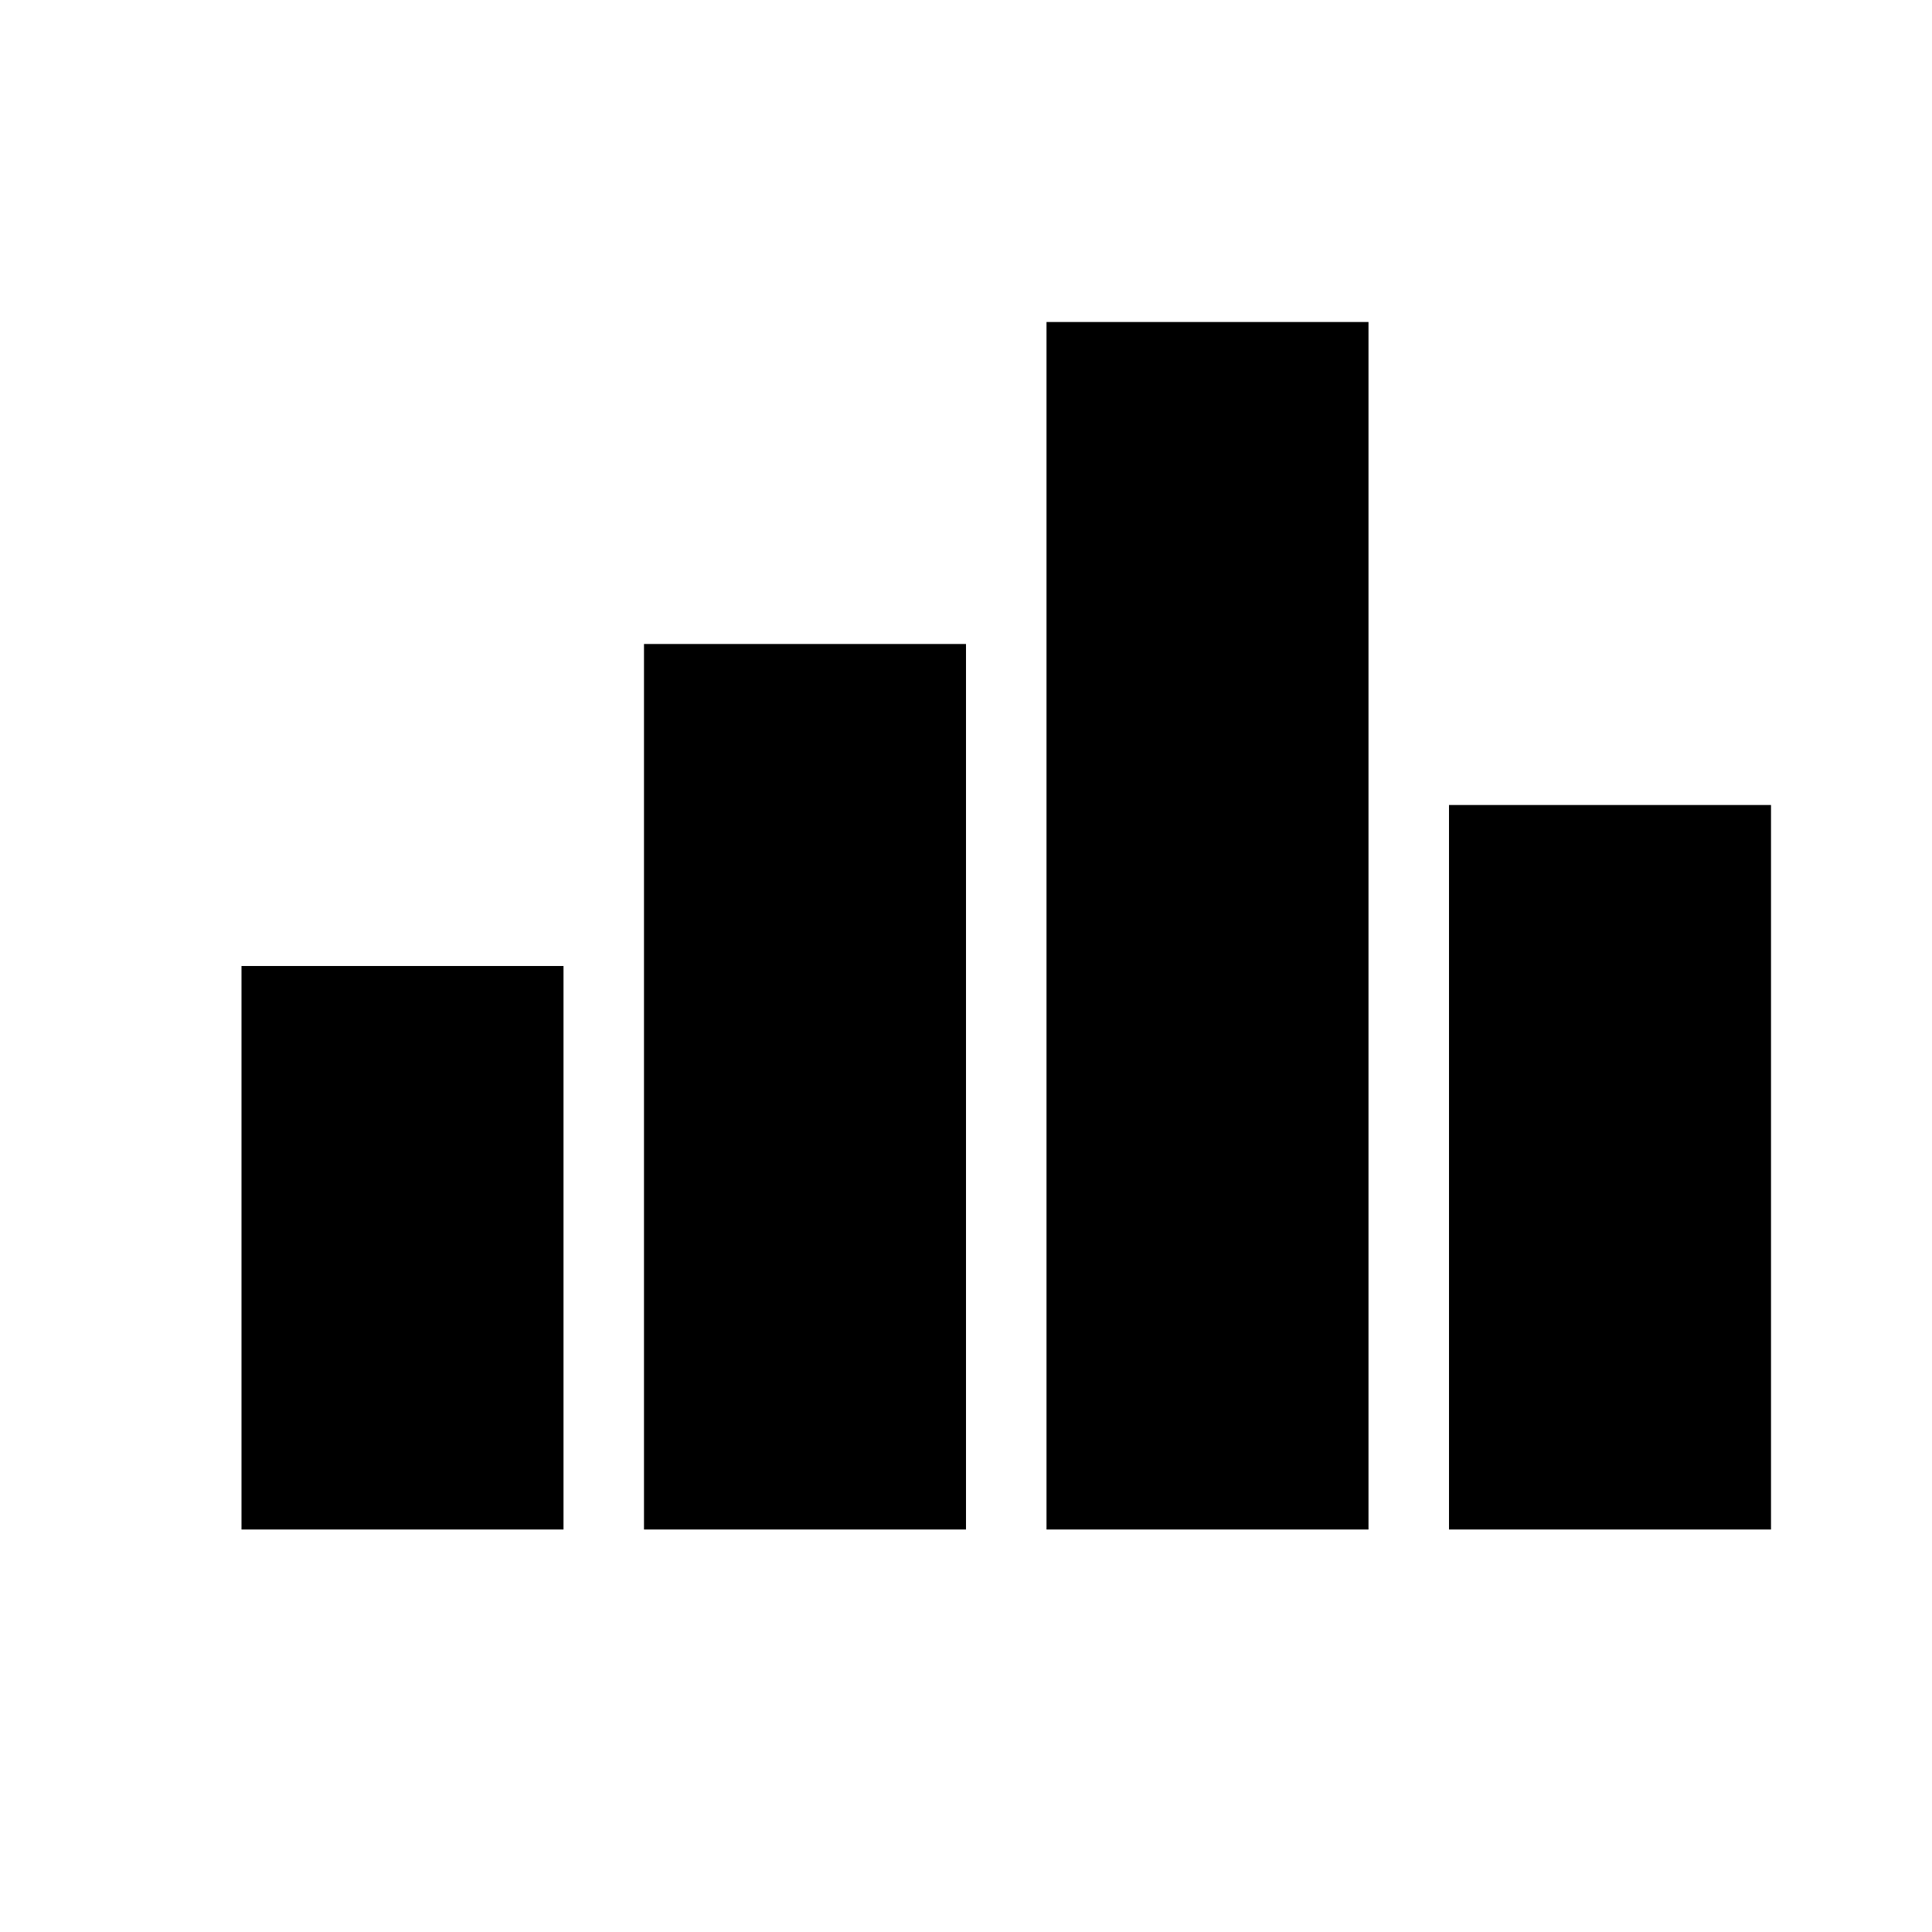
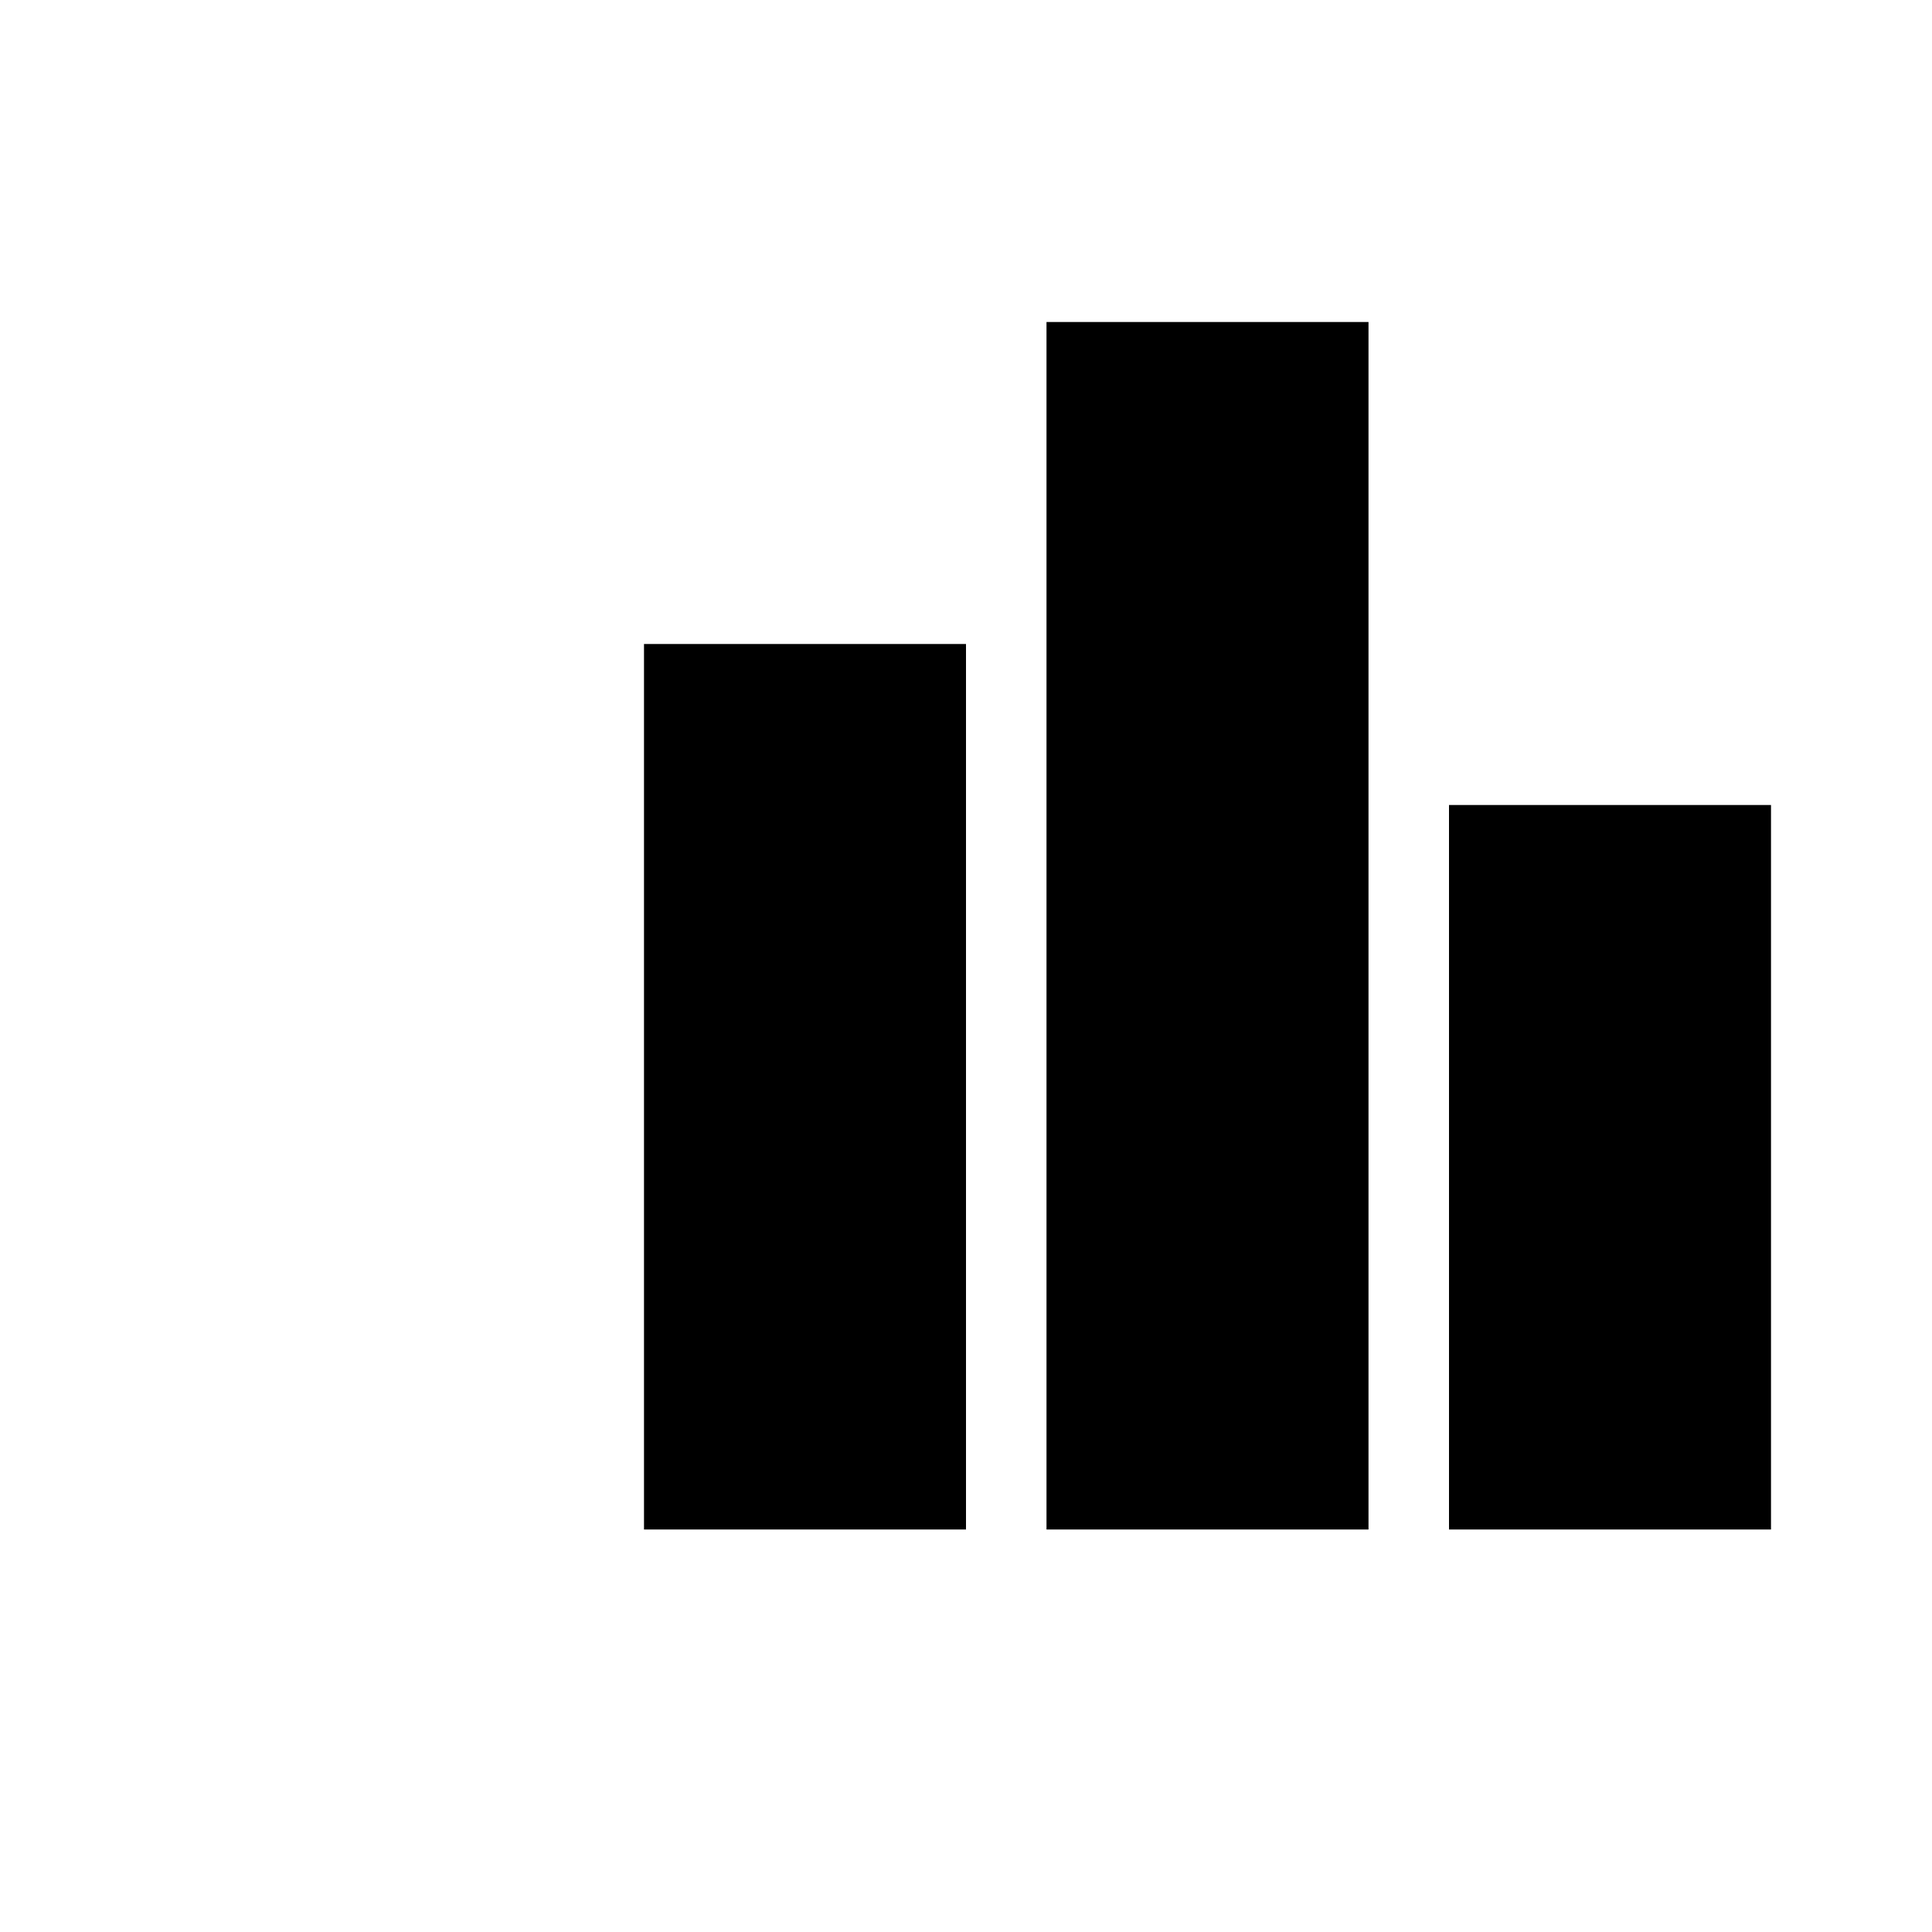
<svg xmlns="http://www.w3.org/2000/svg" width="24" height="24" viewBox="0 0 24 24" fill="none">
-   <rect x="3" y="12" width="4" height="7" fill="currentColor" />
  <rect x="8" y="8" width="4" height="11" fill="currentColor" />
  <rect x="13" y="4" width="4" height="15" fill="currentColor" />
  <rect x="18" y="10" width="4" height="9" fill="currentColor" />
</svg>